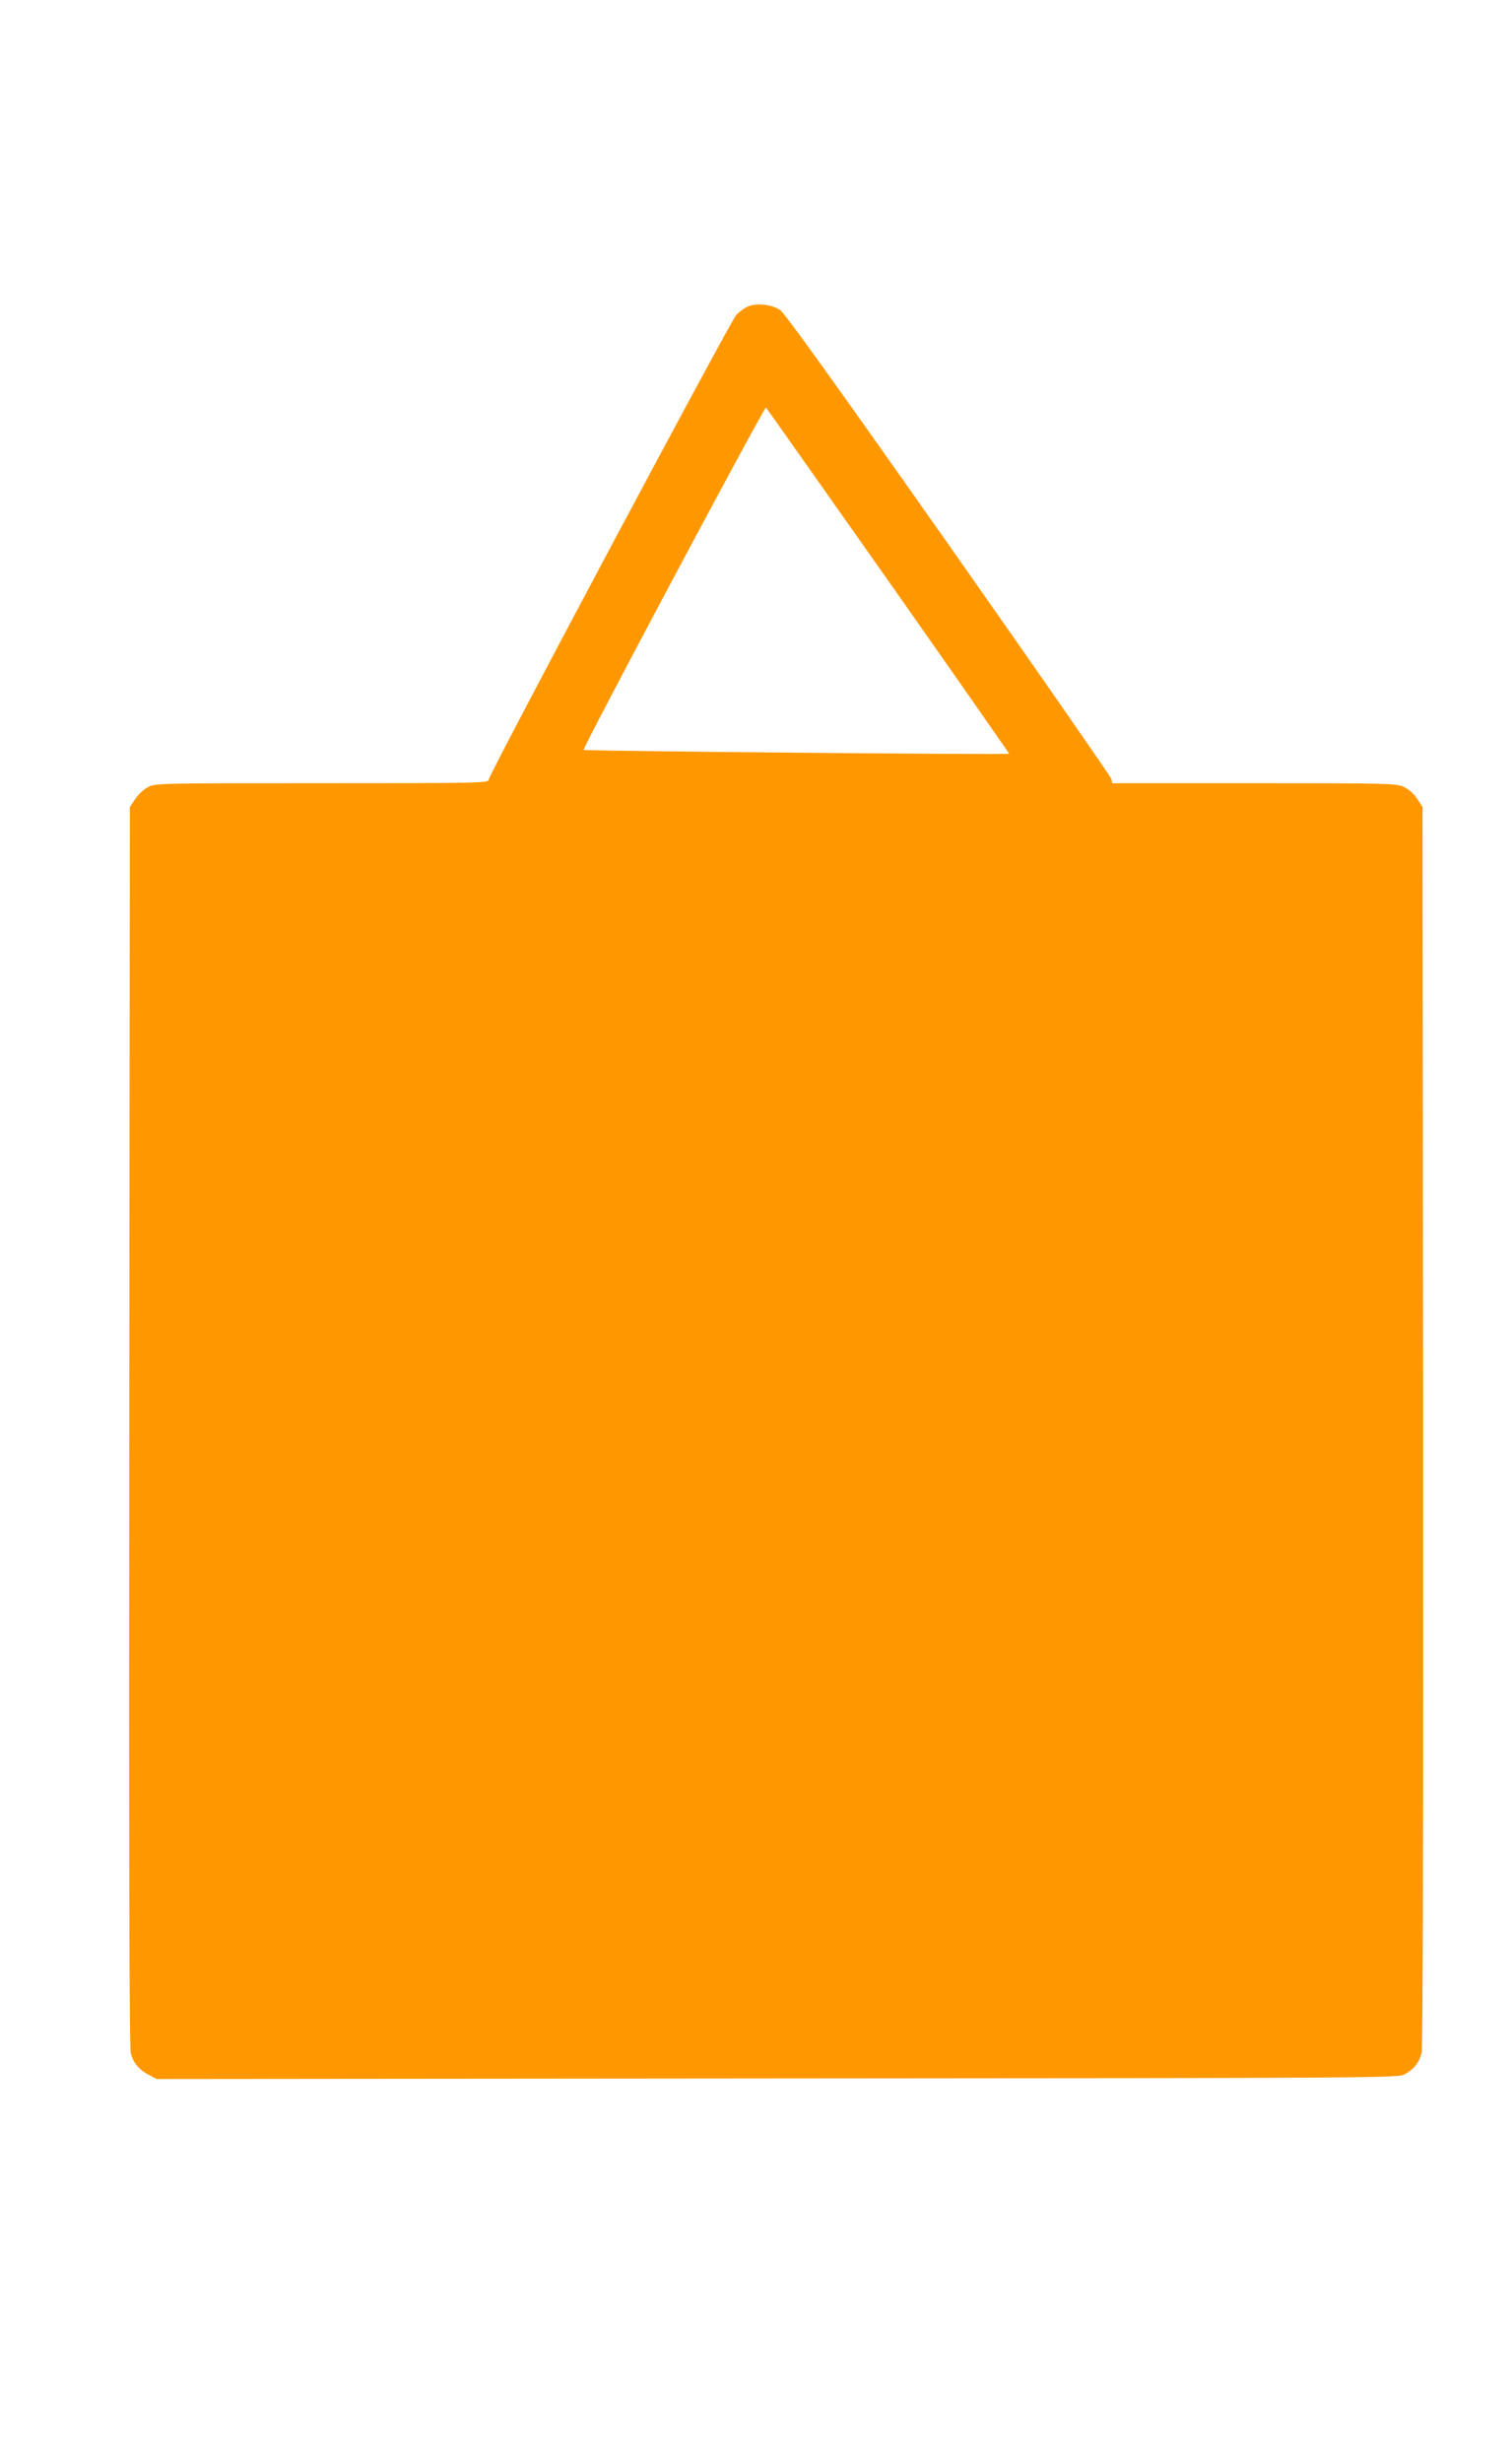
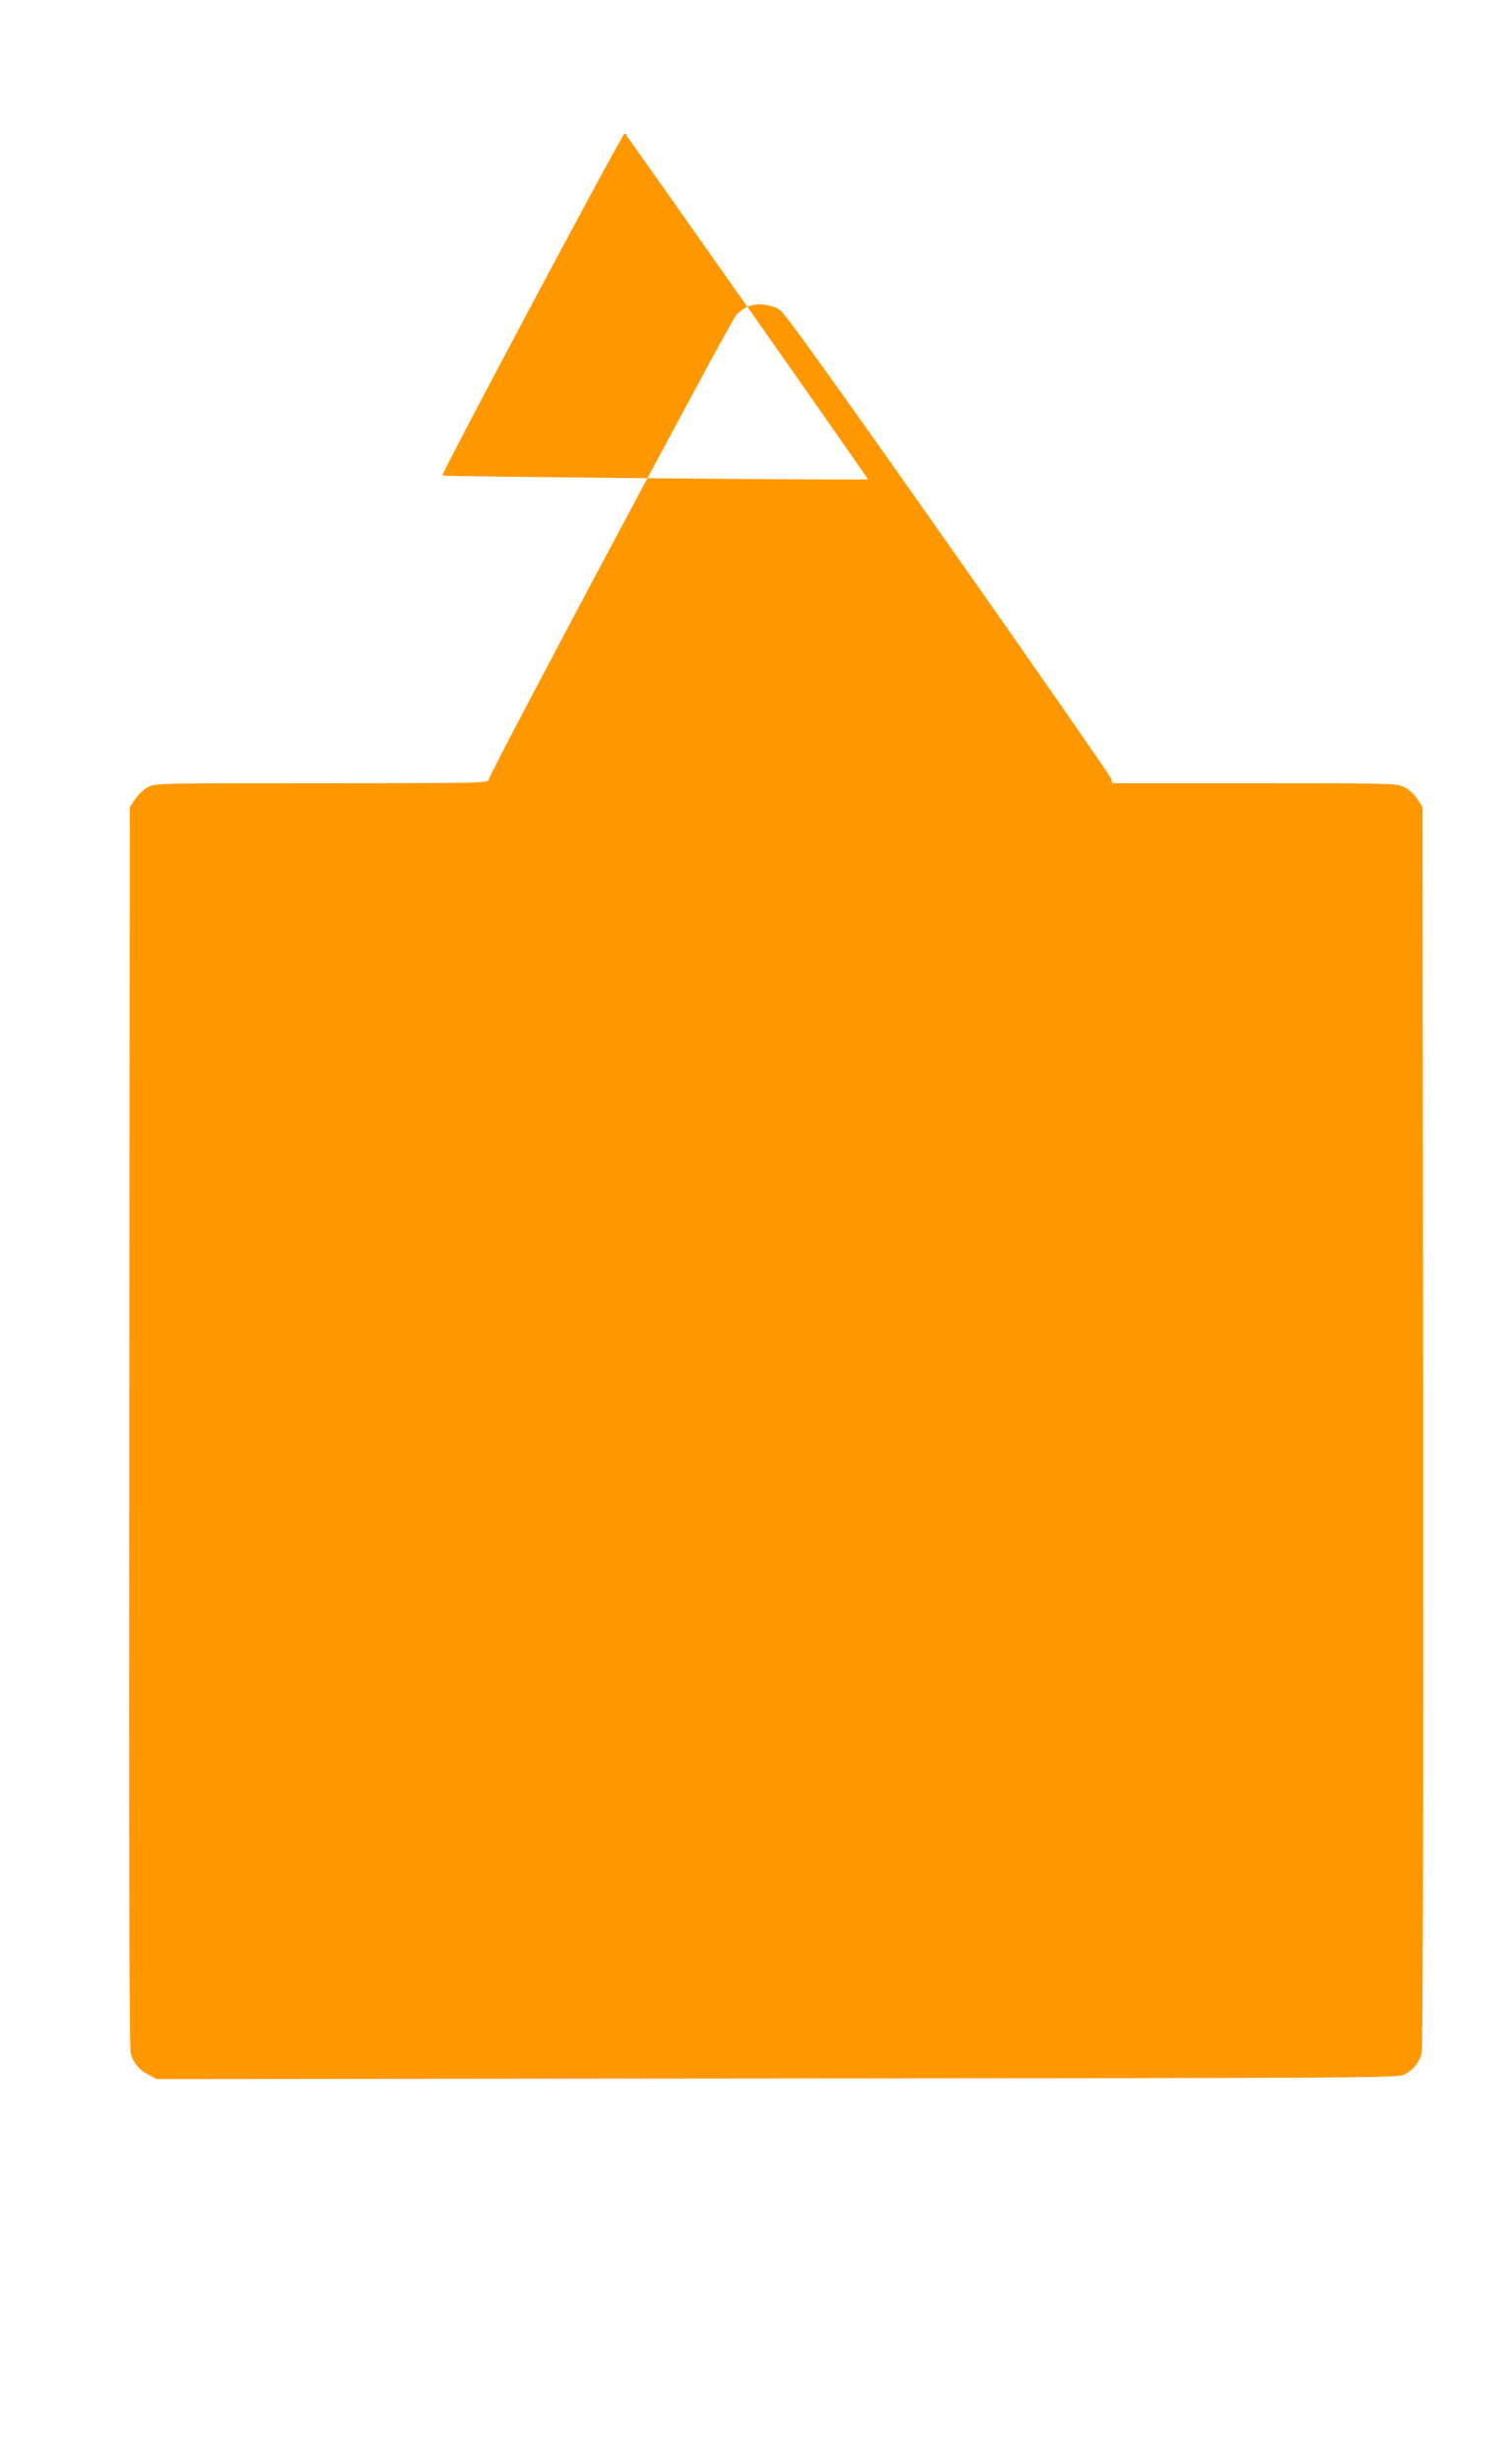
<svg xmlns="http://www.w3.org/2000/svg" version="1.0" width="786pt" height="1280pt" viewBox="0 0 786 1280" preserveAspectRatio="xMidYMid meet">
  <g transform="translate(0,1280) scale(0.1,-0.1)" fill="#ff9800" stroke="none">
-     <path d="M3885 11206 c-16 -7 -42 -26 -57 -42 -32 -34 -1288 -2391 -1288 -2416 0 -17 -48 -18 -865 -18 -849 0 -867 0 -905 -20 -22 -11 -52 -39 -67 -62 l-28 -42 -3 -3220 c-2 -2212 0 -3232 8 -3257 14 -50 44 -86 93 -111 l42 -22 3224 3 c3144 2 3226 3 3262 21 46 24 76 61 89 110 7 25 9 1114 8 3257 l-3 3219 -28 43 c-18 27 -44 50 -70 62 -40 18 -77 19 -778 19 l-737 0 -5 23 c-4 12 -384 560 -846 1217 -594 844 -851 1202 -876 1219 -44 30 -126 38 -170 17z m734 -1426 c346 -492 628 -896 627 -897 -5 -6 -2207 14 -2212 20 -8 8 940 1786 948 1779 4 -4 290 -410 637 -902z" />
+     <path d="M3885 11206 c-16 -7 -42 -26 -57 -42 -32 -34 -1288 -2391 -1288 -2416 0 -17 -48 -18 -865 -18 -849 0 -867 0 -905 -20 -22 -11 -52 -39 -67 -62 l-28 -42 -3 -3220 c-2 -2212 0 -3232 8 -3257 14 -50 44 -86 93 -111 l42 -22 3224 3 c3144 2 3226 3 3262 21 46 24 76 61 89 110 7 25 9 1114 8 3257 l-3 3219 -28 43 c-18 27 -44 50 -70 62 -40 18 -77 19 -778 19 l-737 0 -5 23 c-4 12 -384 560 -846 1217 -594 844 -851 1202 -876 1219 -44 30 -126 38 -170 17z c346 -492 628 -896 627 -897 -5 -6 -2207 14 -2212 20 -8 8 940 1786 948 1779 4 -4 290 -410 637 -902z" />
  </g>
</svg>